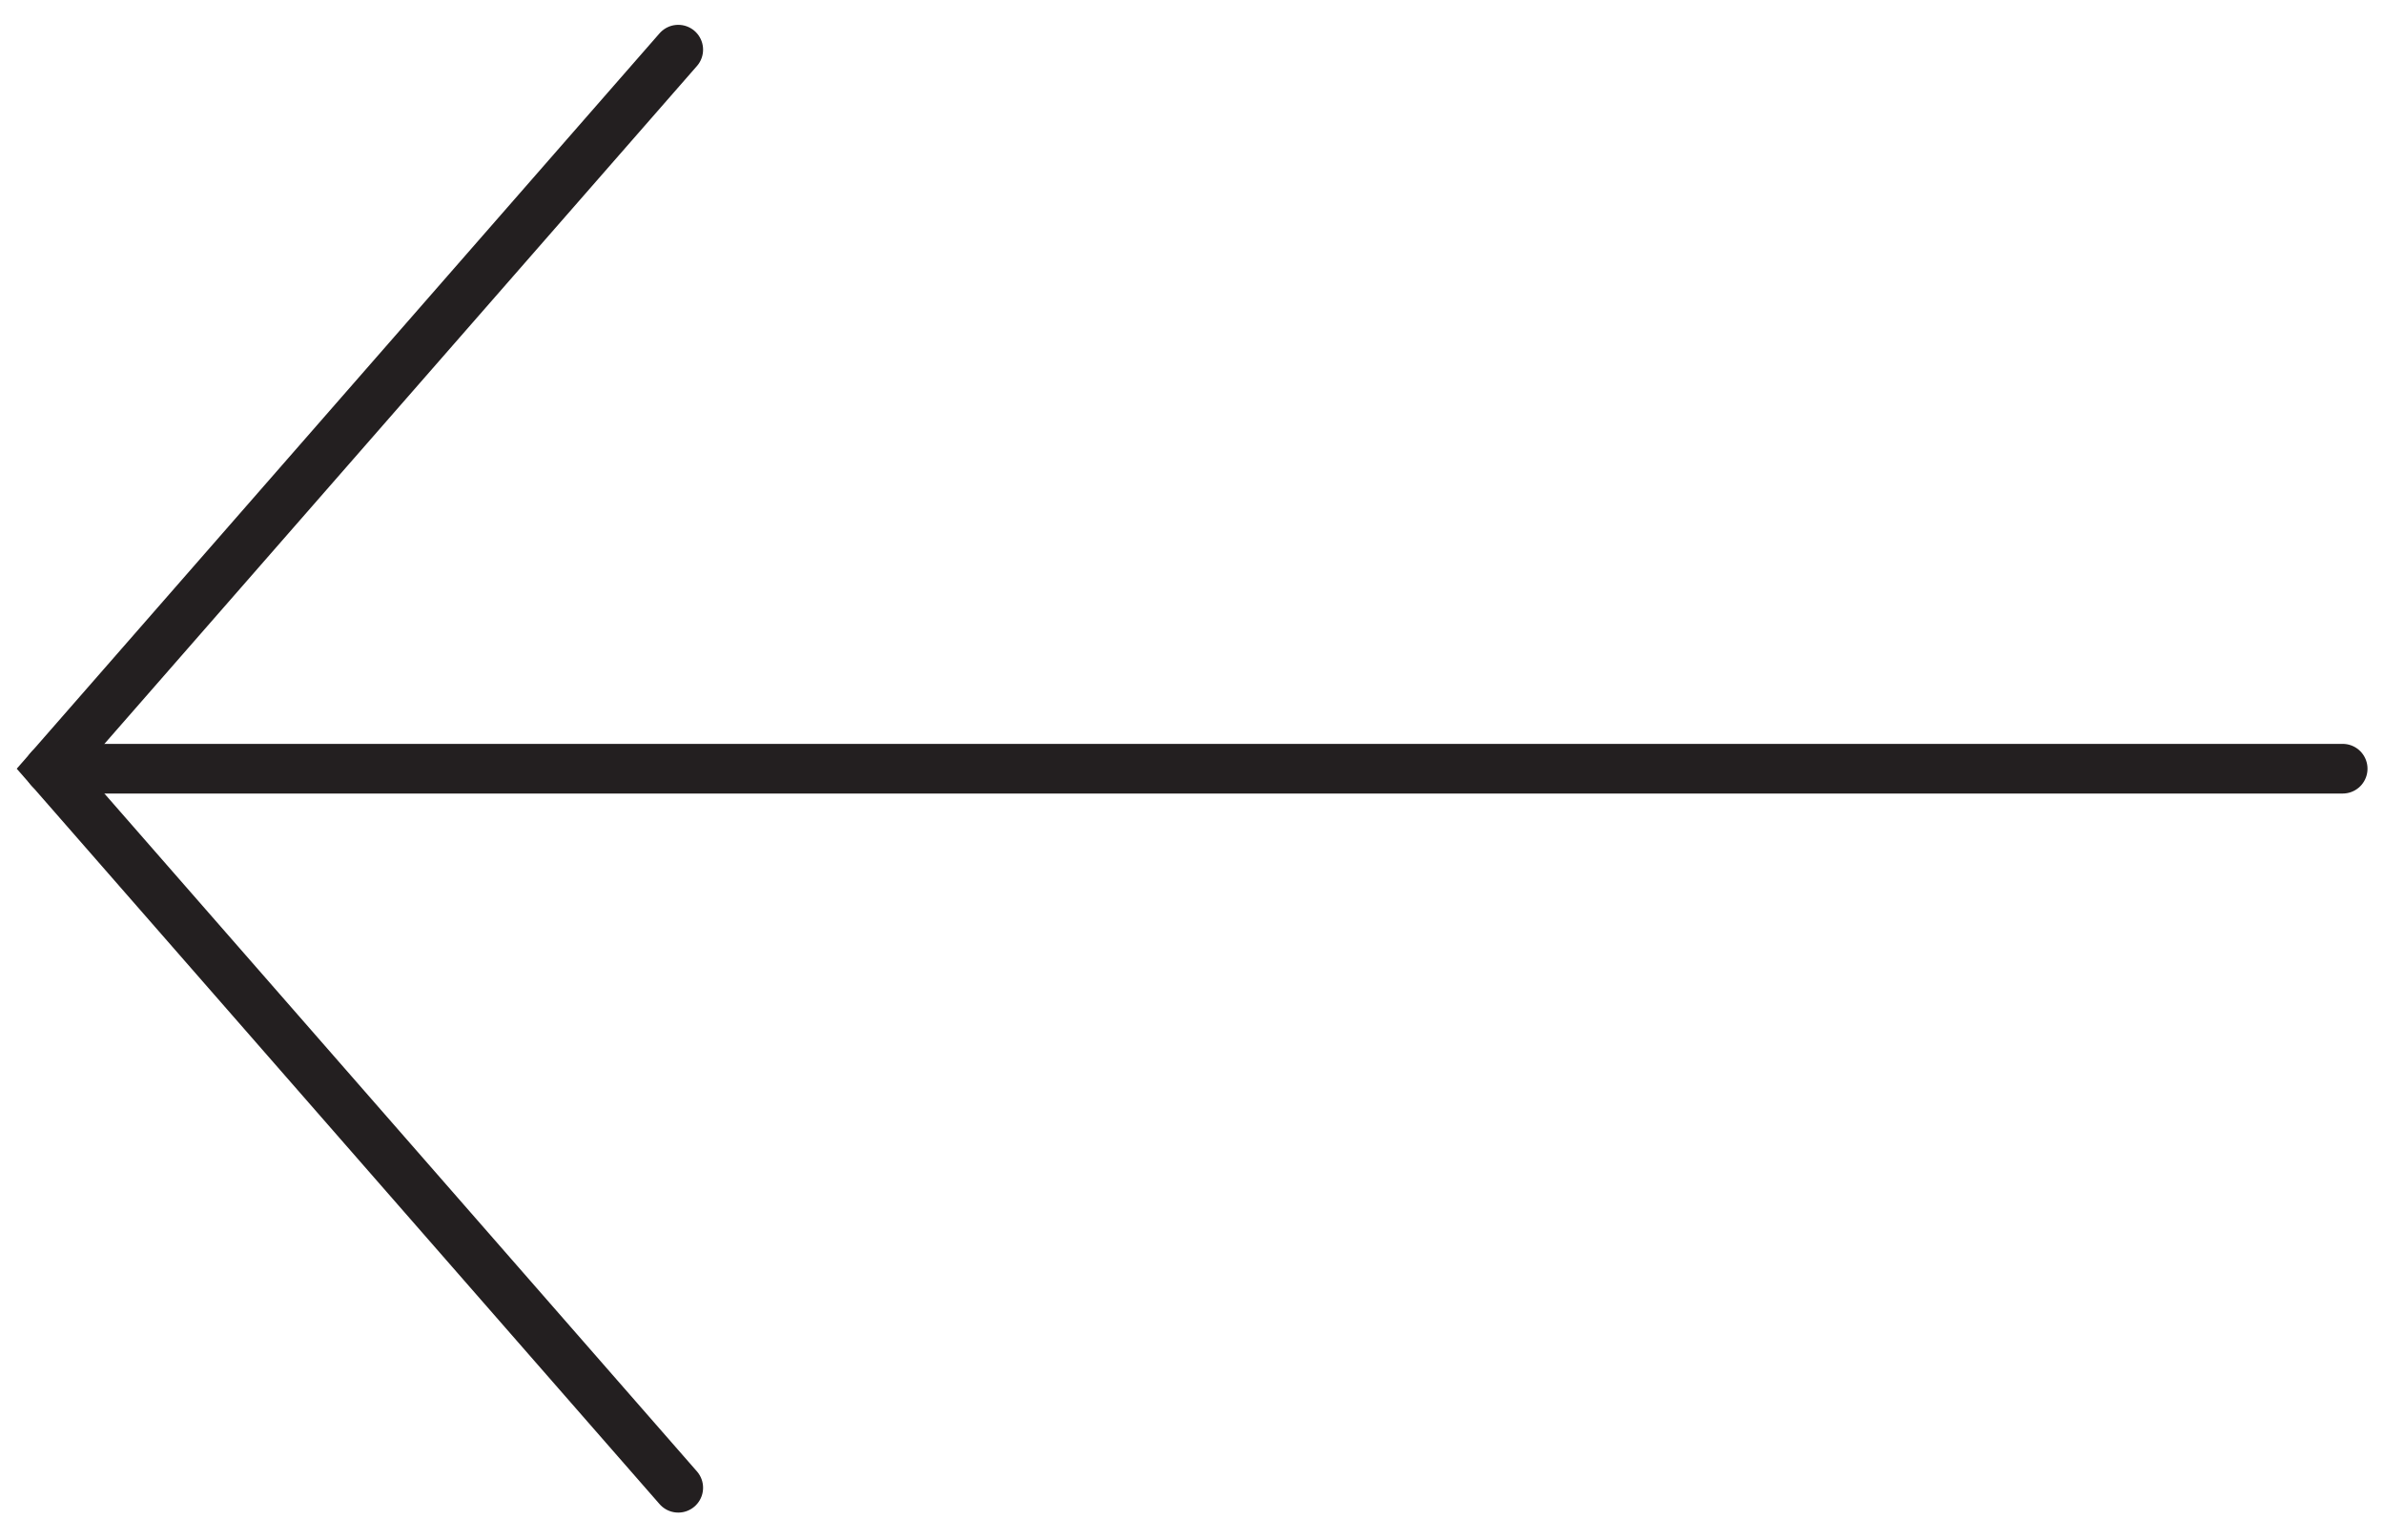
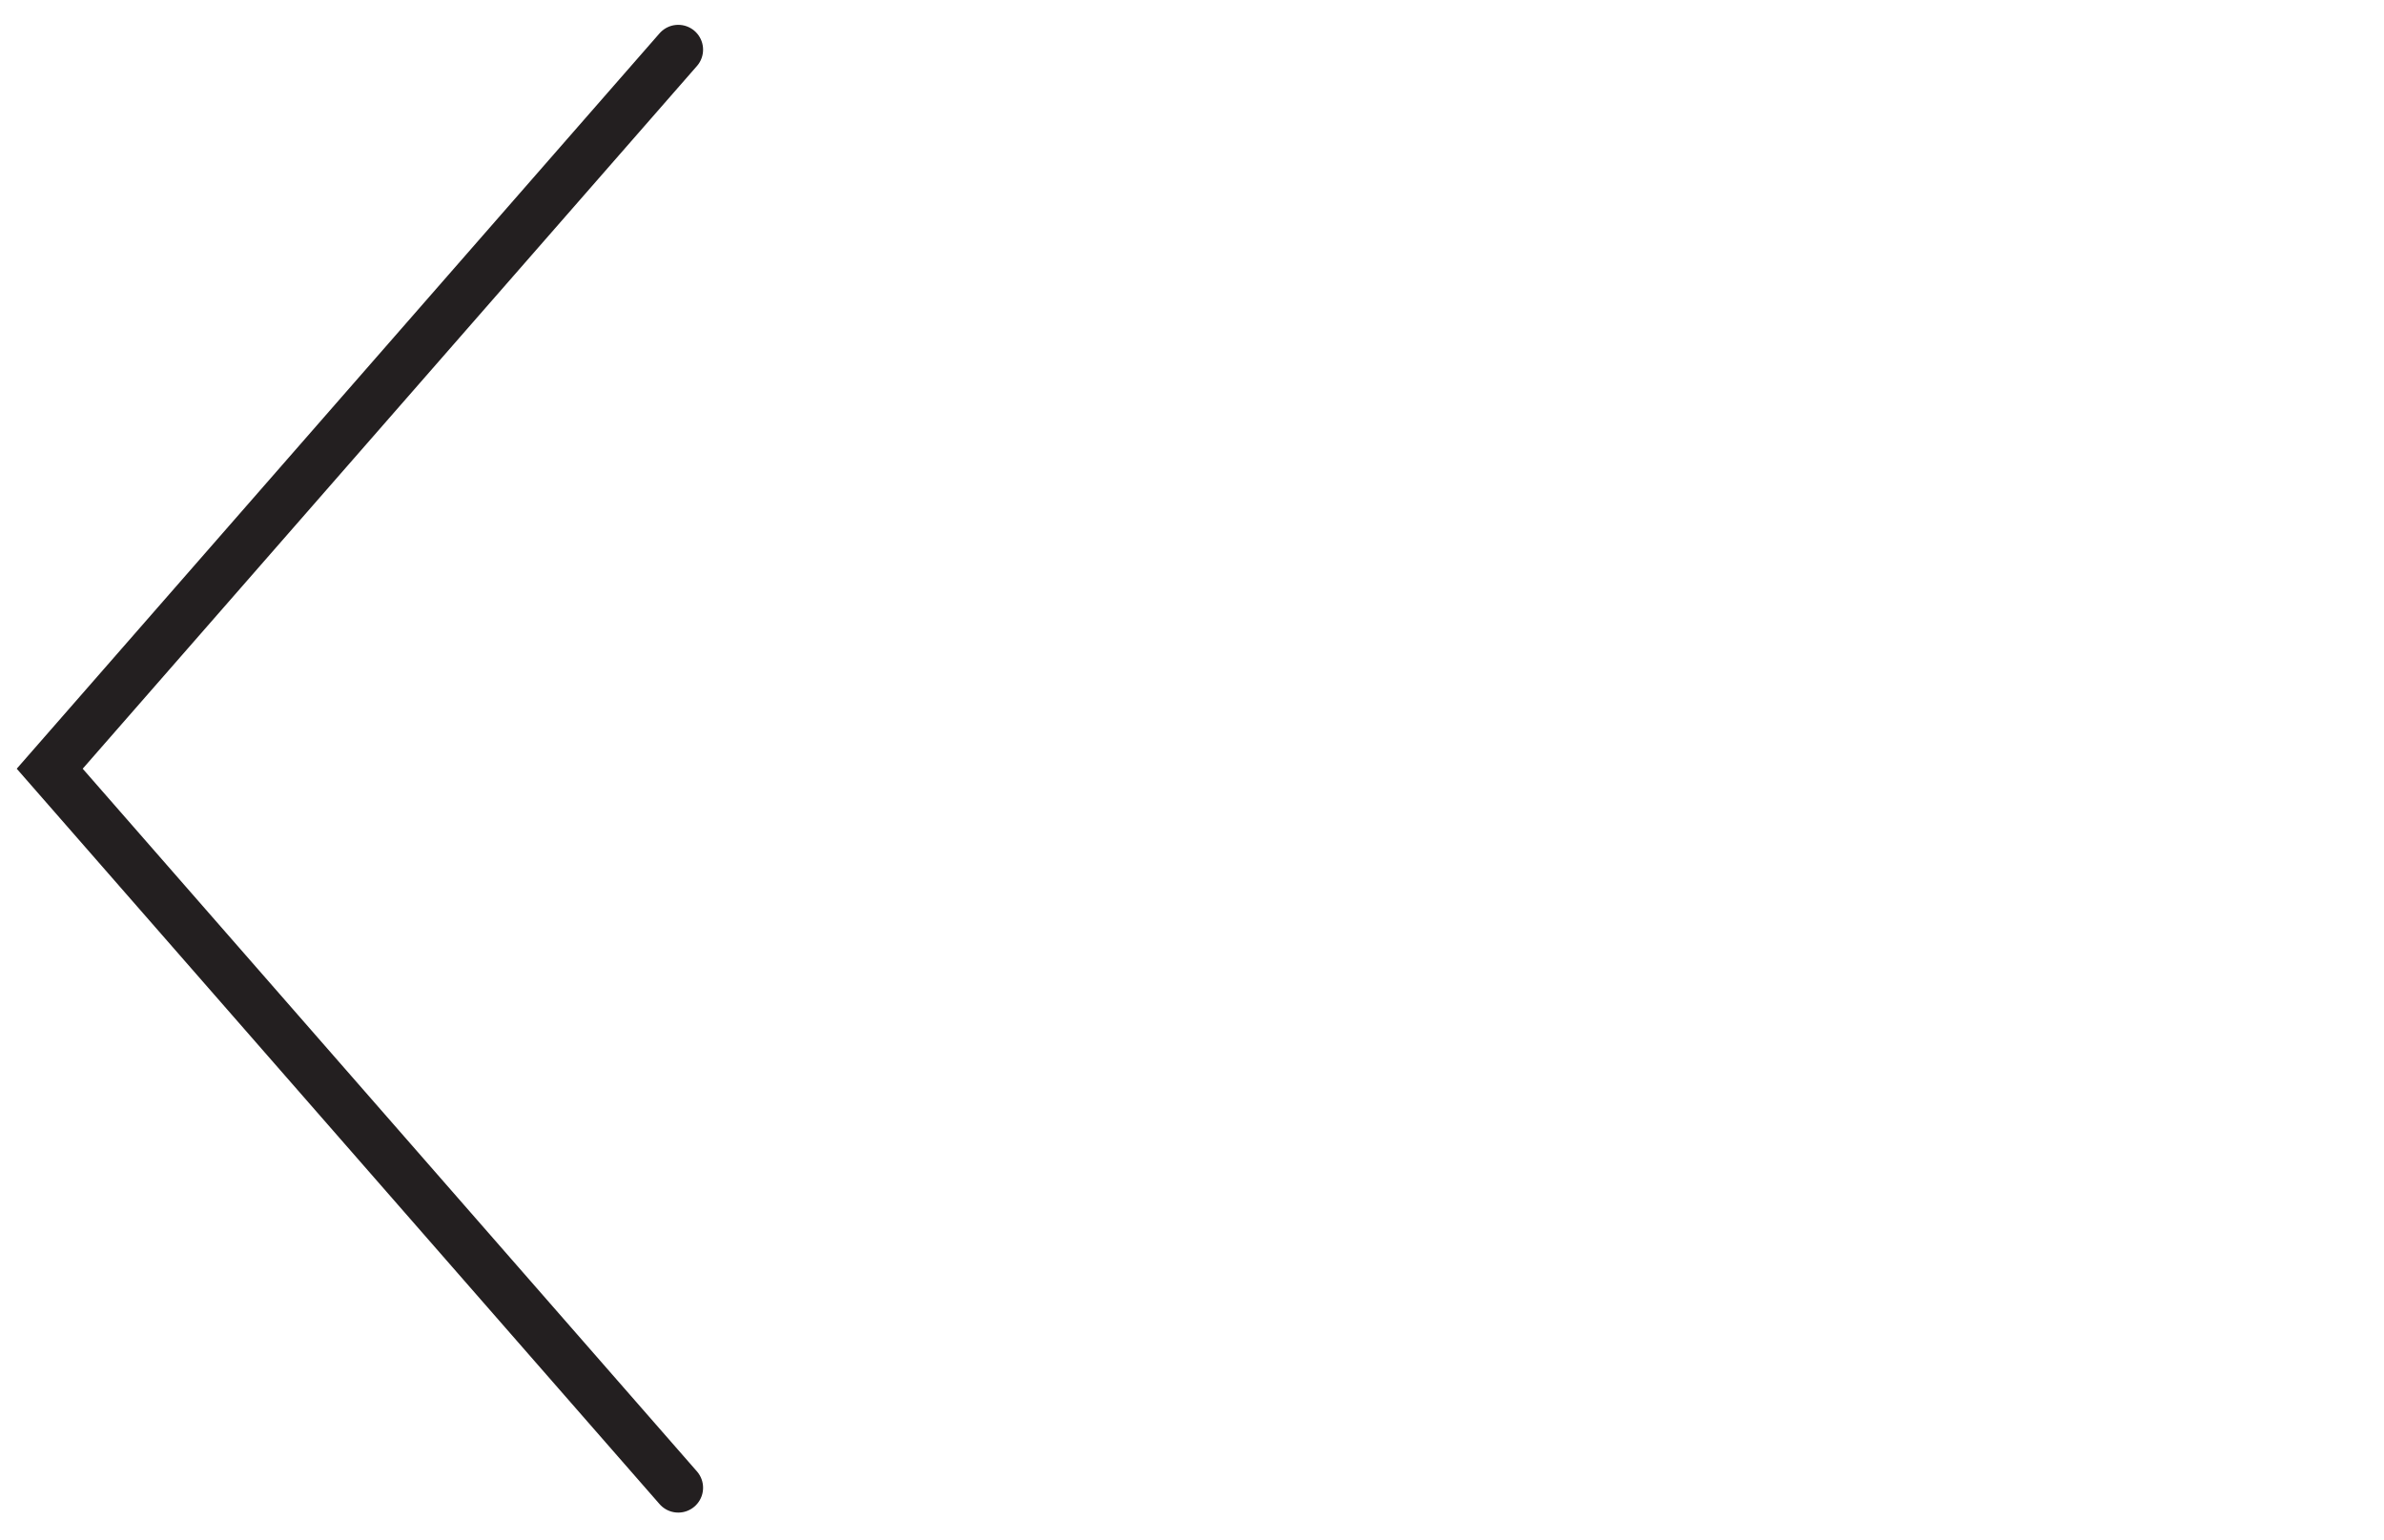
<svg xmlns="http://www.w3.org/2000/svg" width="48" height="31" viewBox="0 0 48 31" fill="none">
  <path d="M13.656 29.956L1.001 15.478L13.656 1" stroke="#231F20" stroke-miterlimit="10" stroke-linecap="round" />
-   <path d="M1 15.478L47.168 15.478" stroke="#231F20" stroke-miterlimit="10" stroke-linecap="round" />
</svg>